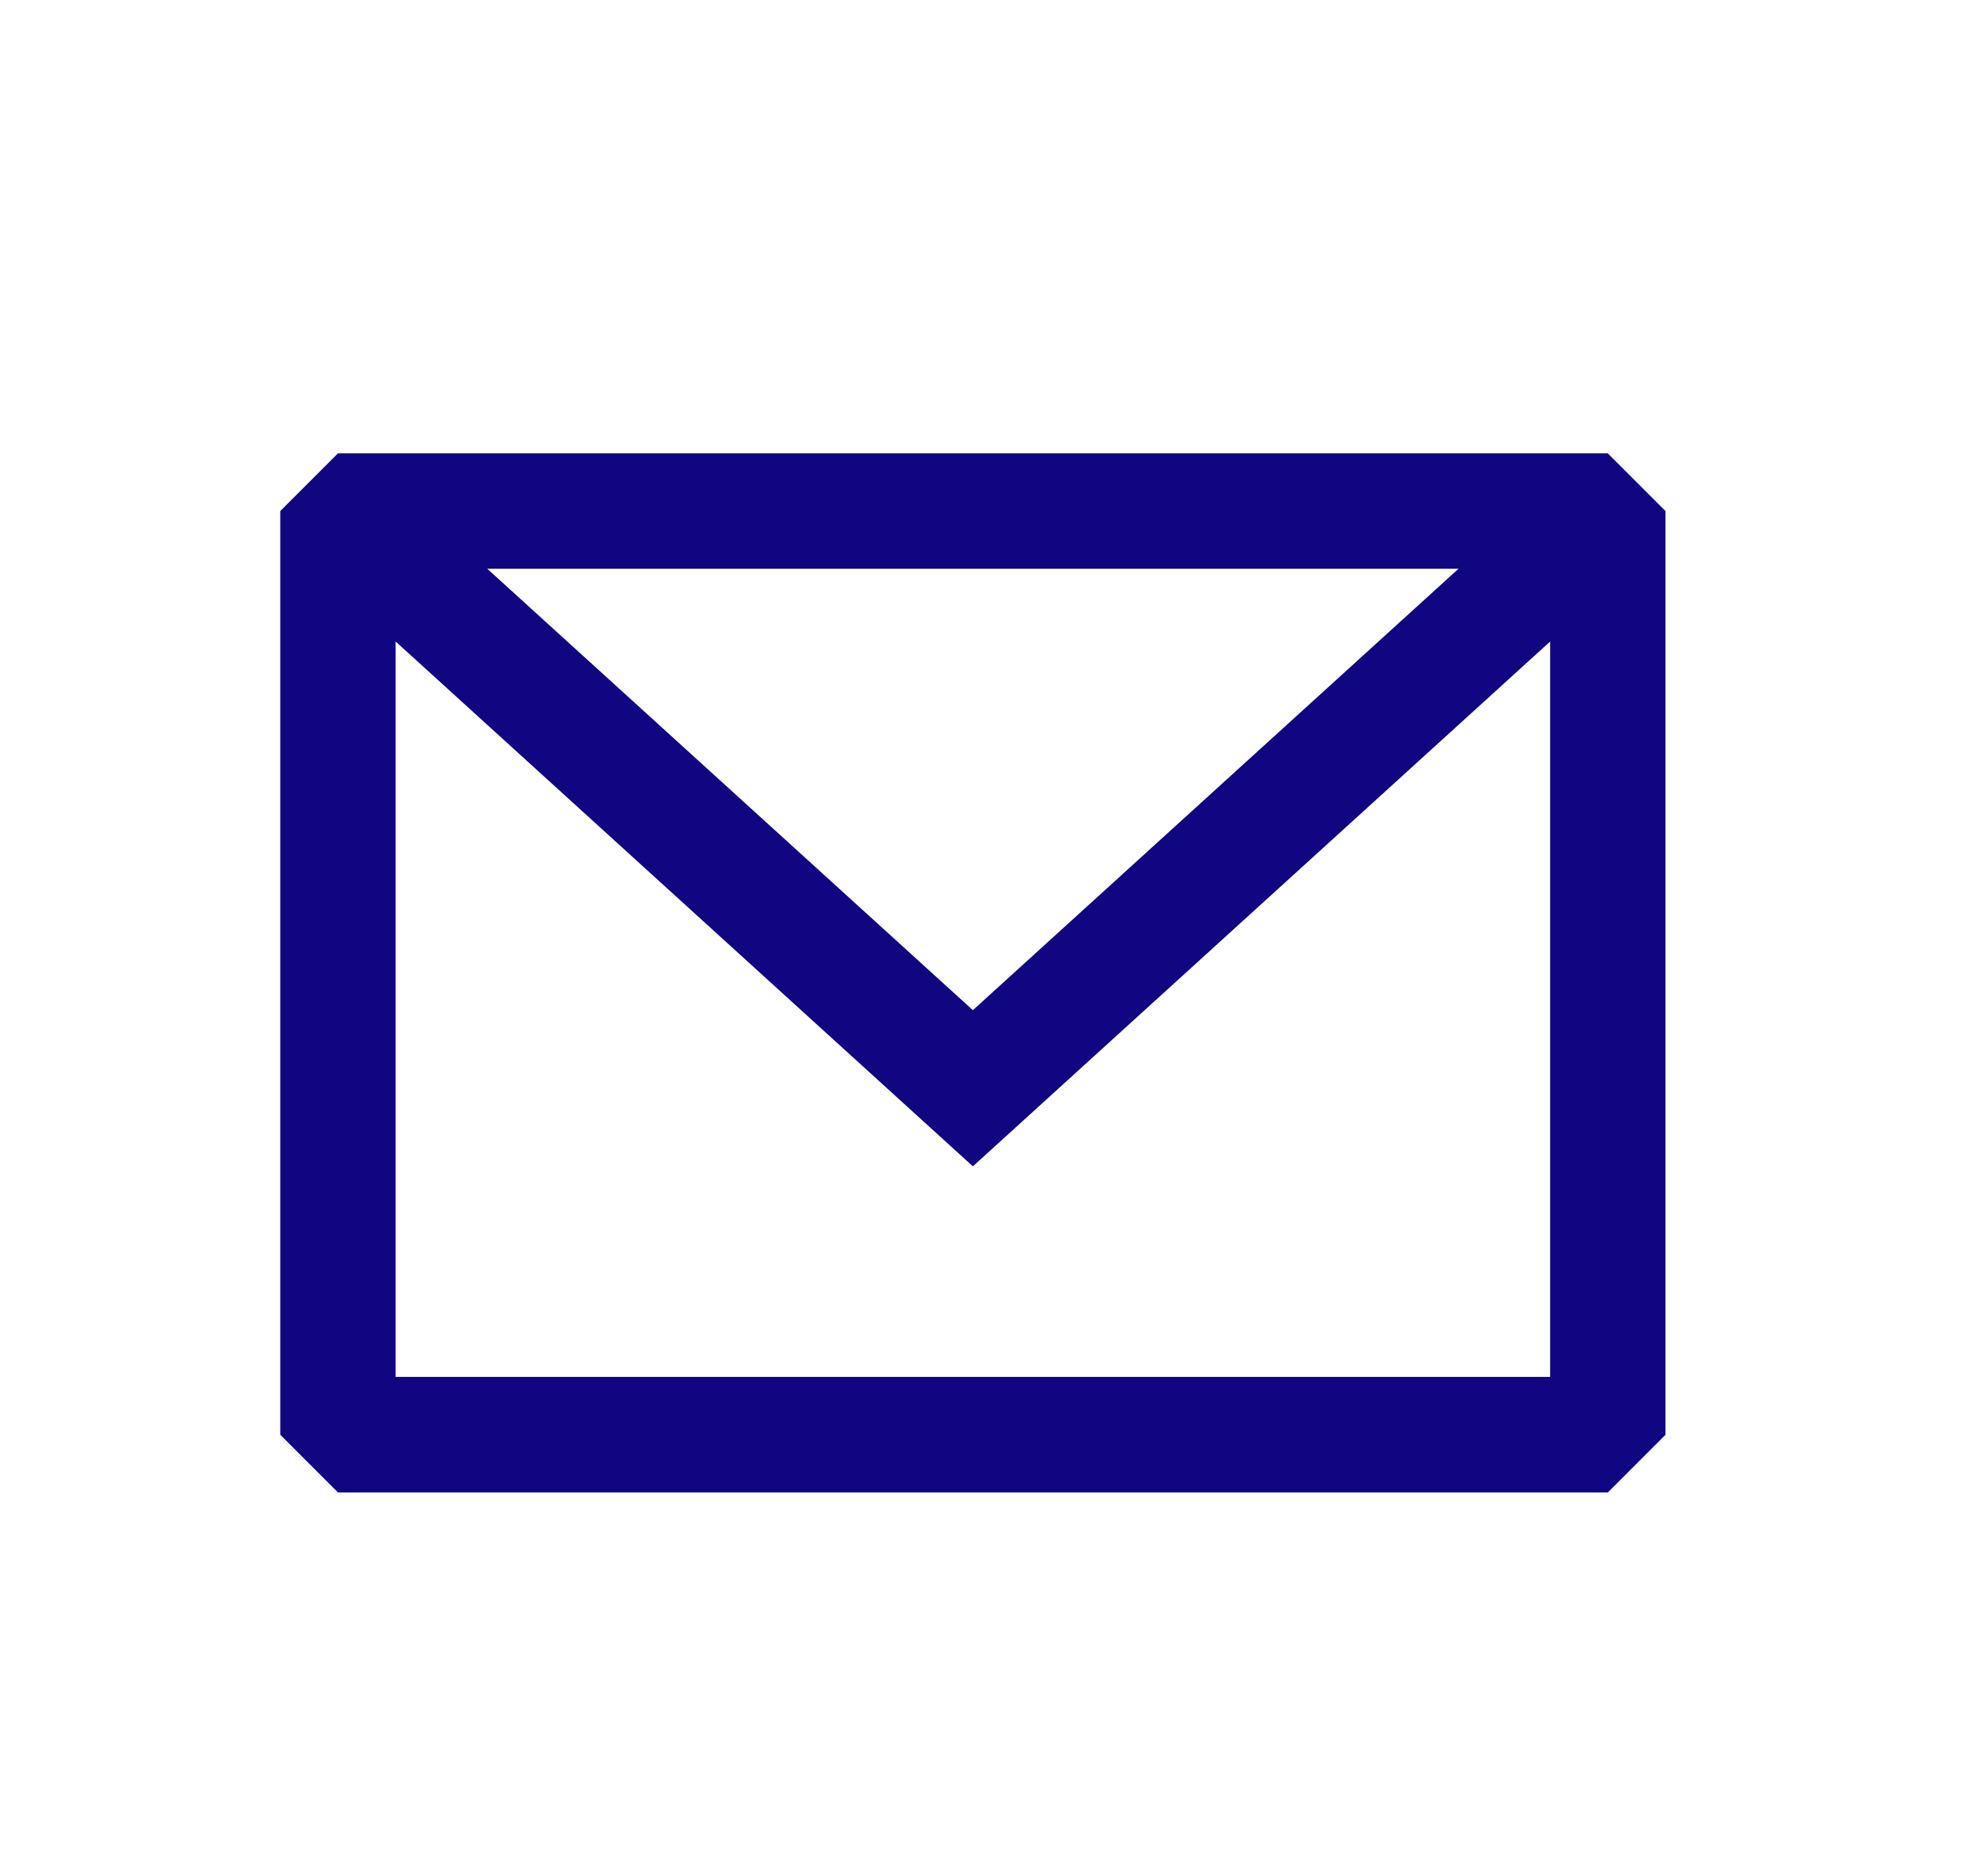
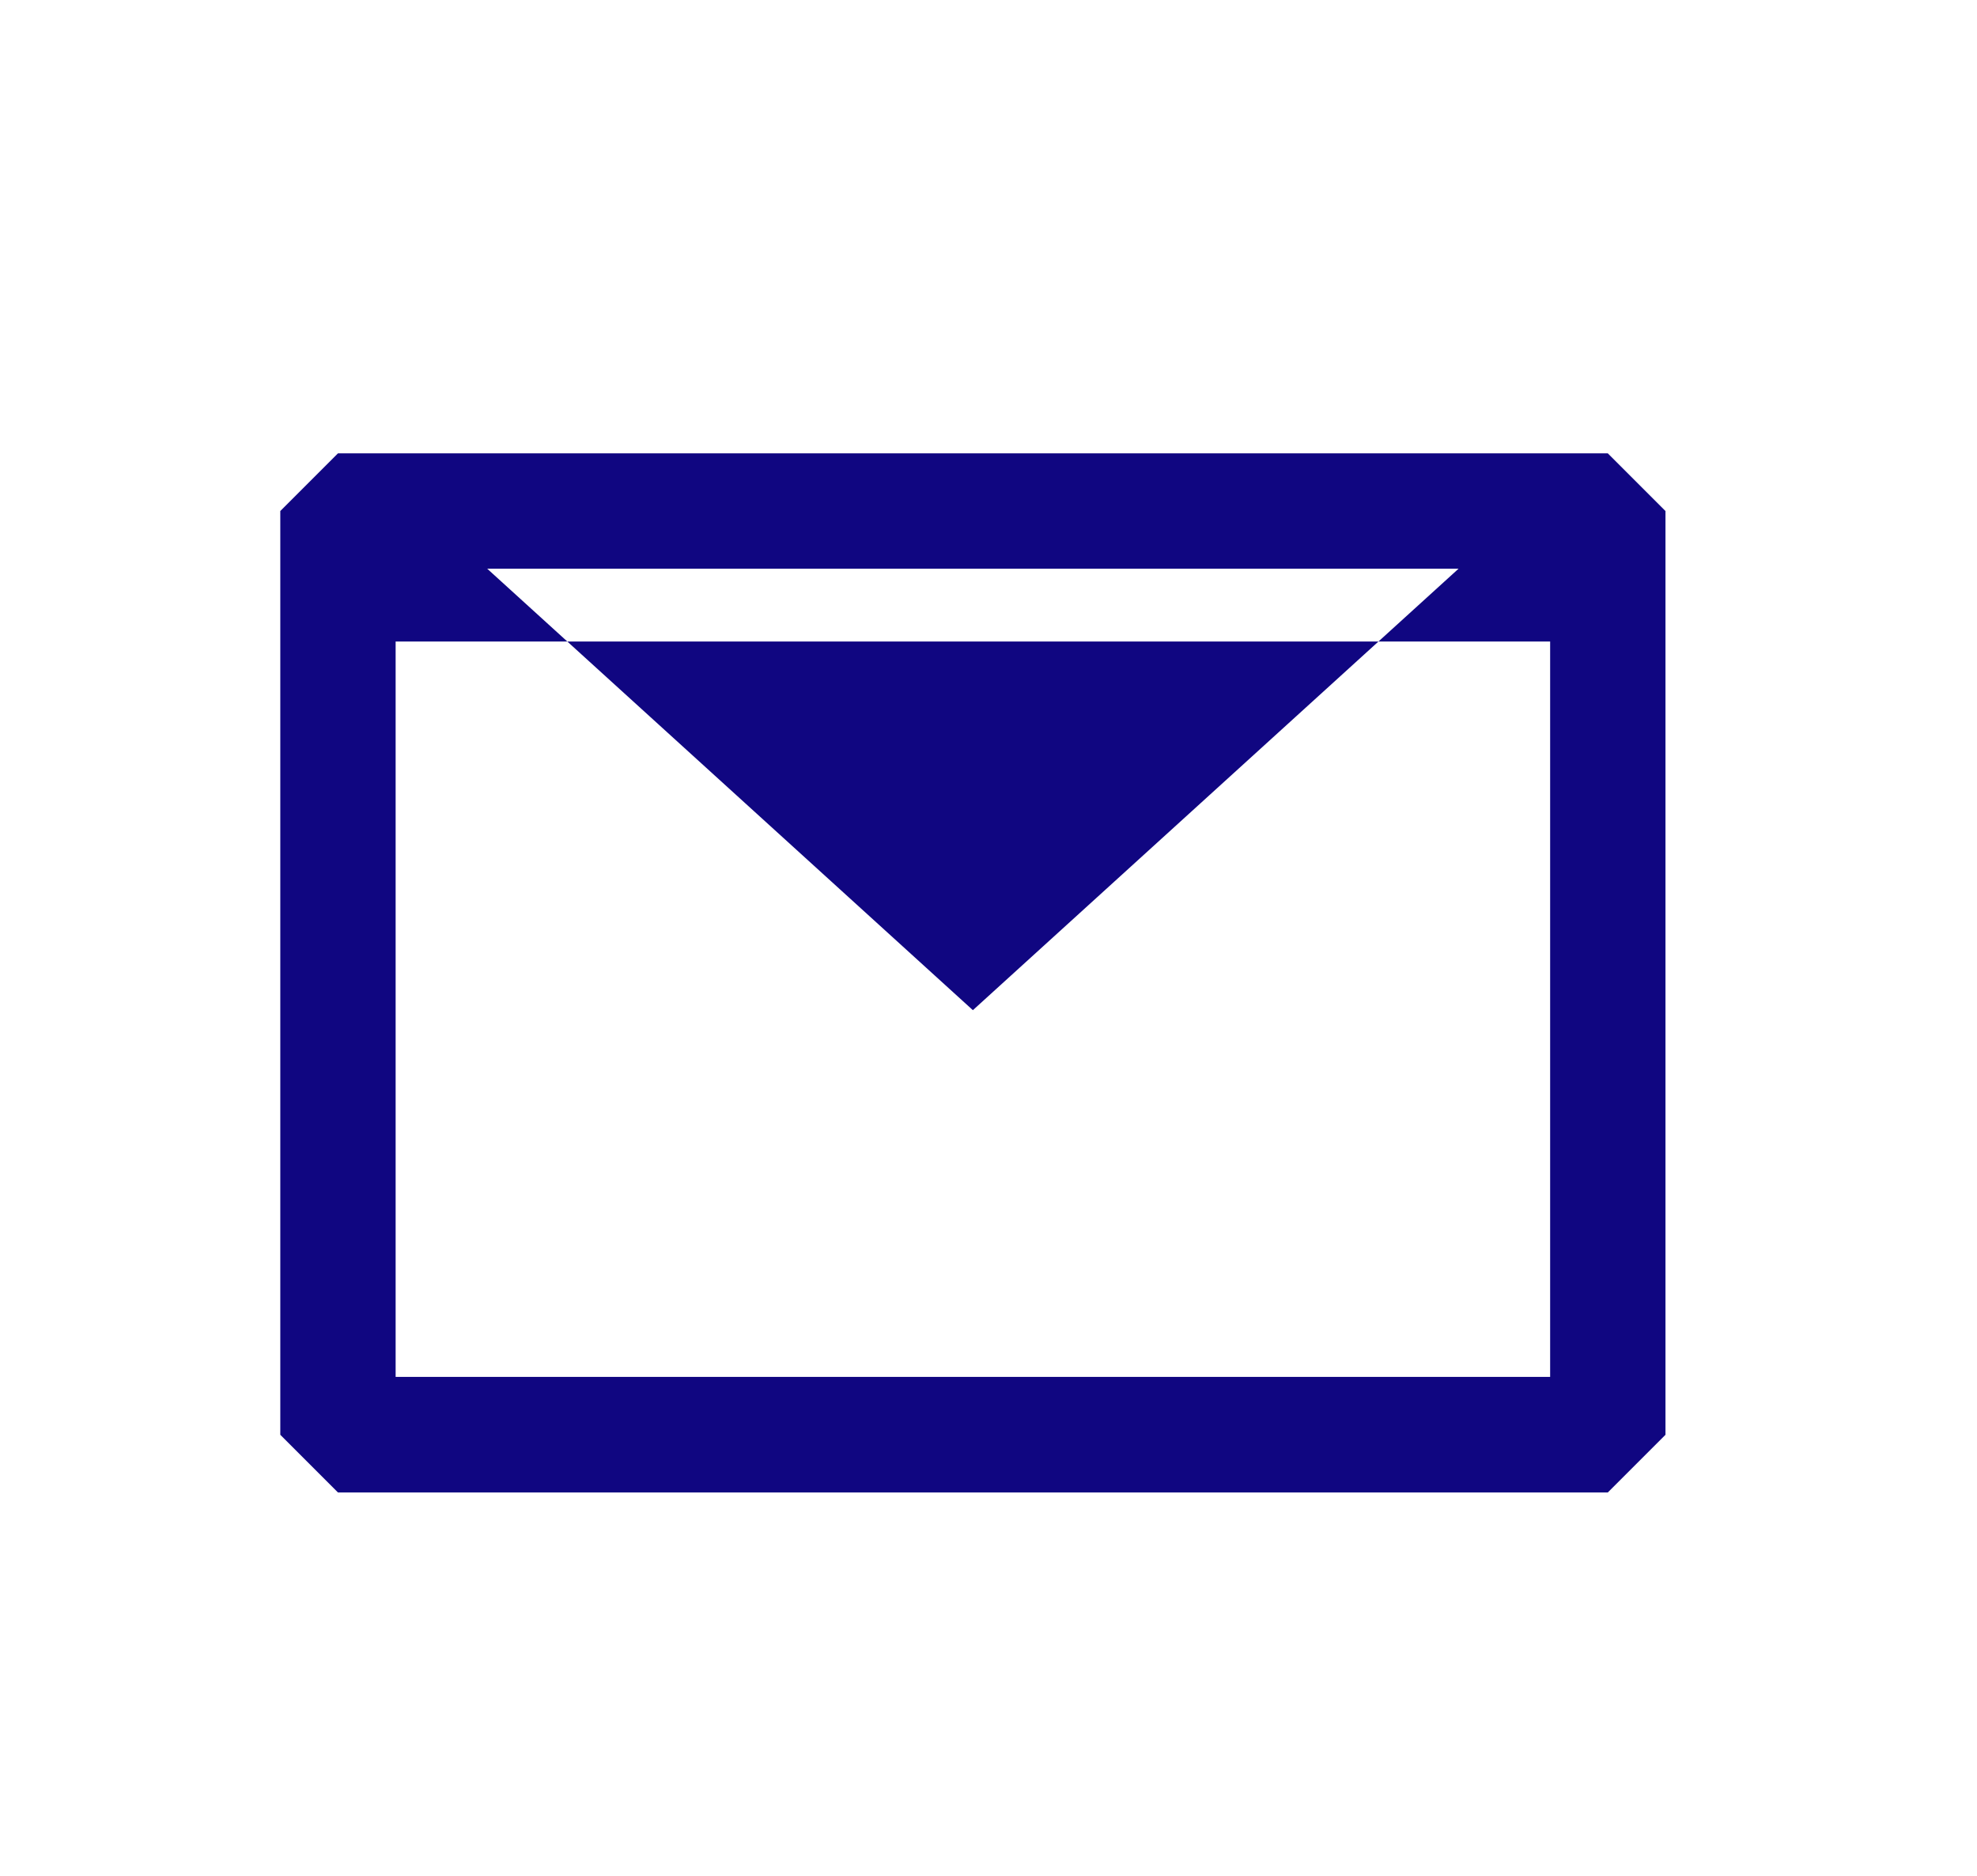
<svg xmlns="http://www.w3.org/2000/svg" xmlns:ns1="http://www.inkscape.org/namespaces/inkscape" xmlns:ns2="http://sodipodi.sourceforge.net/DTD/sodipodi-0.dtd" width="10.319mm" height="9.79mm" viewBox="0 0 10.319 9.79" version="1.1" id="svg8" ns1:version="1.0.1 (3bc2e813f5, 2020-09-07)" ns2:docname="email.svg">
  <defs id="defs2">
    <style type="text/css" id="style855">
    .fil0 {fill:#04D4AC;fill-rule:nonzero}
    .fil1 {fill:white;fill-rule:nonzero}
   </style>
    <radialGradient cx="56.35" cy="19.218" gradientTransform="matrix(0.999,-0.052,0.044,0.849,-36.974,443.801)" gradientUnits="userSpaceOnUse" id="SVGID_1_" r="711.335">
      <stop offset="0" style="stop-color:#FED576" id="stop835" />
      <stop offset="0.263" style="stop-color:#F47133" id="stop837" />
      <stop offset="0.609" style="stop-color:#BC3081" id="stop839" />
      <stop offset="1" style="stop-color:#4C63D2" id="stop841" />
    </radialGradient>
    <radialGradient cx="154.073" cy="134.55" gradientTransform="matrix(0.999,-0.052,0.044,0.849,-24.362,253.295)" gradientUnits="userSpaceOnUse" id="SVGID_2_" r="365.28">
      <stop offset="0" style="stop-color:#FED576" id="stop846" />
      <stop offset="0.263" style="stop-color:#F47133" id="stop848" />
      <stop offset="0.609" style="stop-color:#BC3081" id="stop850" />
      <stop offset="1" style="stop-color:#4C63D2" id="stop852" />
    </radialGradient>
  </defs>
  <ns2:namedview id="base" pagecolor="#ffffff" bordercolor="#666666" borderopacity="1.0" ns1:pageopacity="0.0" ns1:pageshadow="2" ns1:zoom="2.8" ns1:cx="-26.38334" ns1:cy="84.18761" ns1:document-units="mm" ns1:current-layer="layer1" ns1:document-rotation="0" showgrid="false" ns1:window-width="1267" ns1:window-height="967" ns1:window-x="1306" ns1:window-y="446" ns1:window-maximized="0" ns1:snap-nodes="false" />
  <g ns1:label="Layer 1" ns1:groupmode="layer" id="layer1" transform="translate(-123.576,-154.608)">
-     <path fill-rule="evenodd" clip-rule="evenodd" d="m 125.34,156.974 -0.301,0.301 v 4.821 l 0.301,0.301 h 6.628 l 0.301,-0.301 v -4.821 l -0.301,-0.301 z m 0.301,0.982 v 3.838 h 6.026 v -3.838 l -3.013,2.739 z m 5.548,-0.38 h -5.07 l 2.535,2.304 z" fill="#080341" id="path2" style="fill:#100681;fill-opacity:1;stroke-width:0.402" />
+     <path fill-rule="evenodd" clip-rule="evenodd" d="m 125.34,156.974 -0.301,0.301 v 4.821 l 0.301,0.301 h 6.628 l 0.301,-0.301 v -4.821 l -0.301,-0.301 z m 0.301,0.982 v 3.838 h 6.026 v -3.838 z m 5.548,-0.38 h -5.07 l 2.535,2.304 z" fill="#080341" id="path2" style="fill:#100681;fill-opacity:1;stroke-width:0.402" />
  </g>
  <style type="text/css" id="style832">
	.st0{fill:url(#SVGID_1_);}
	.st1{fill:url(#SVGID_2_);}
	.st2{fill:#654C9F;}
</style>
</svg>